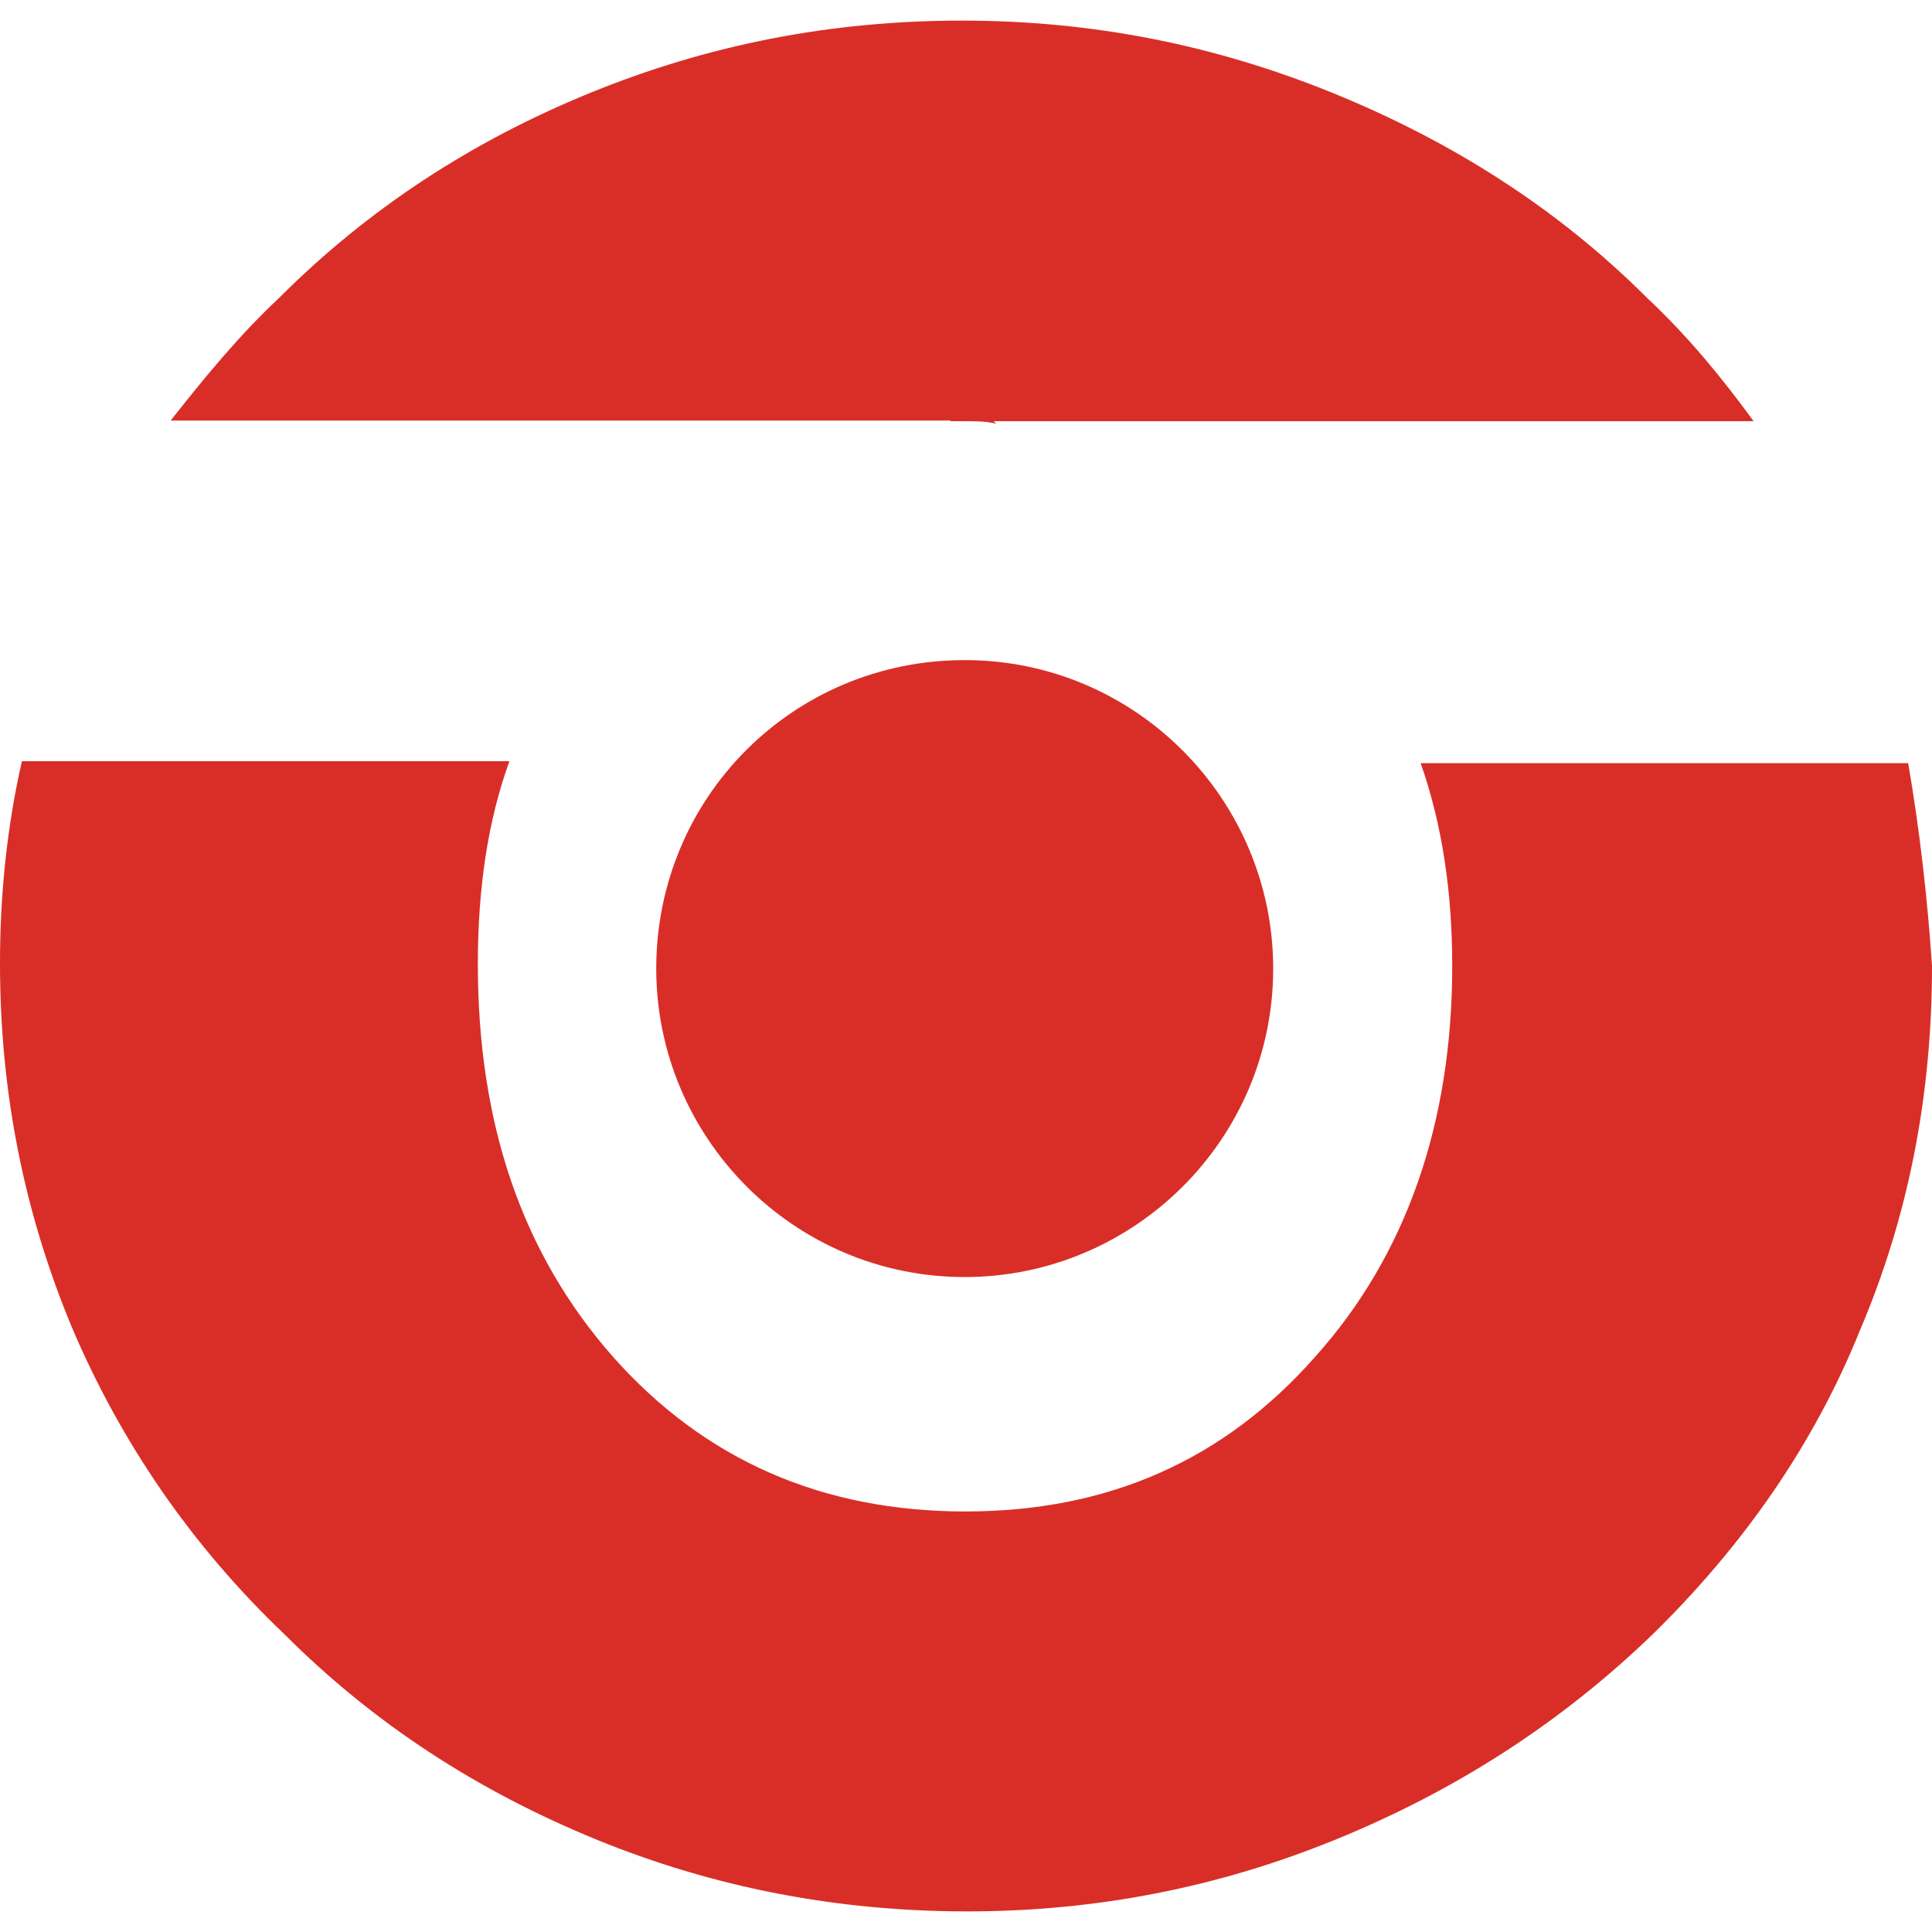
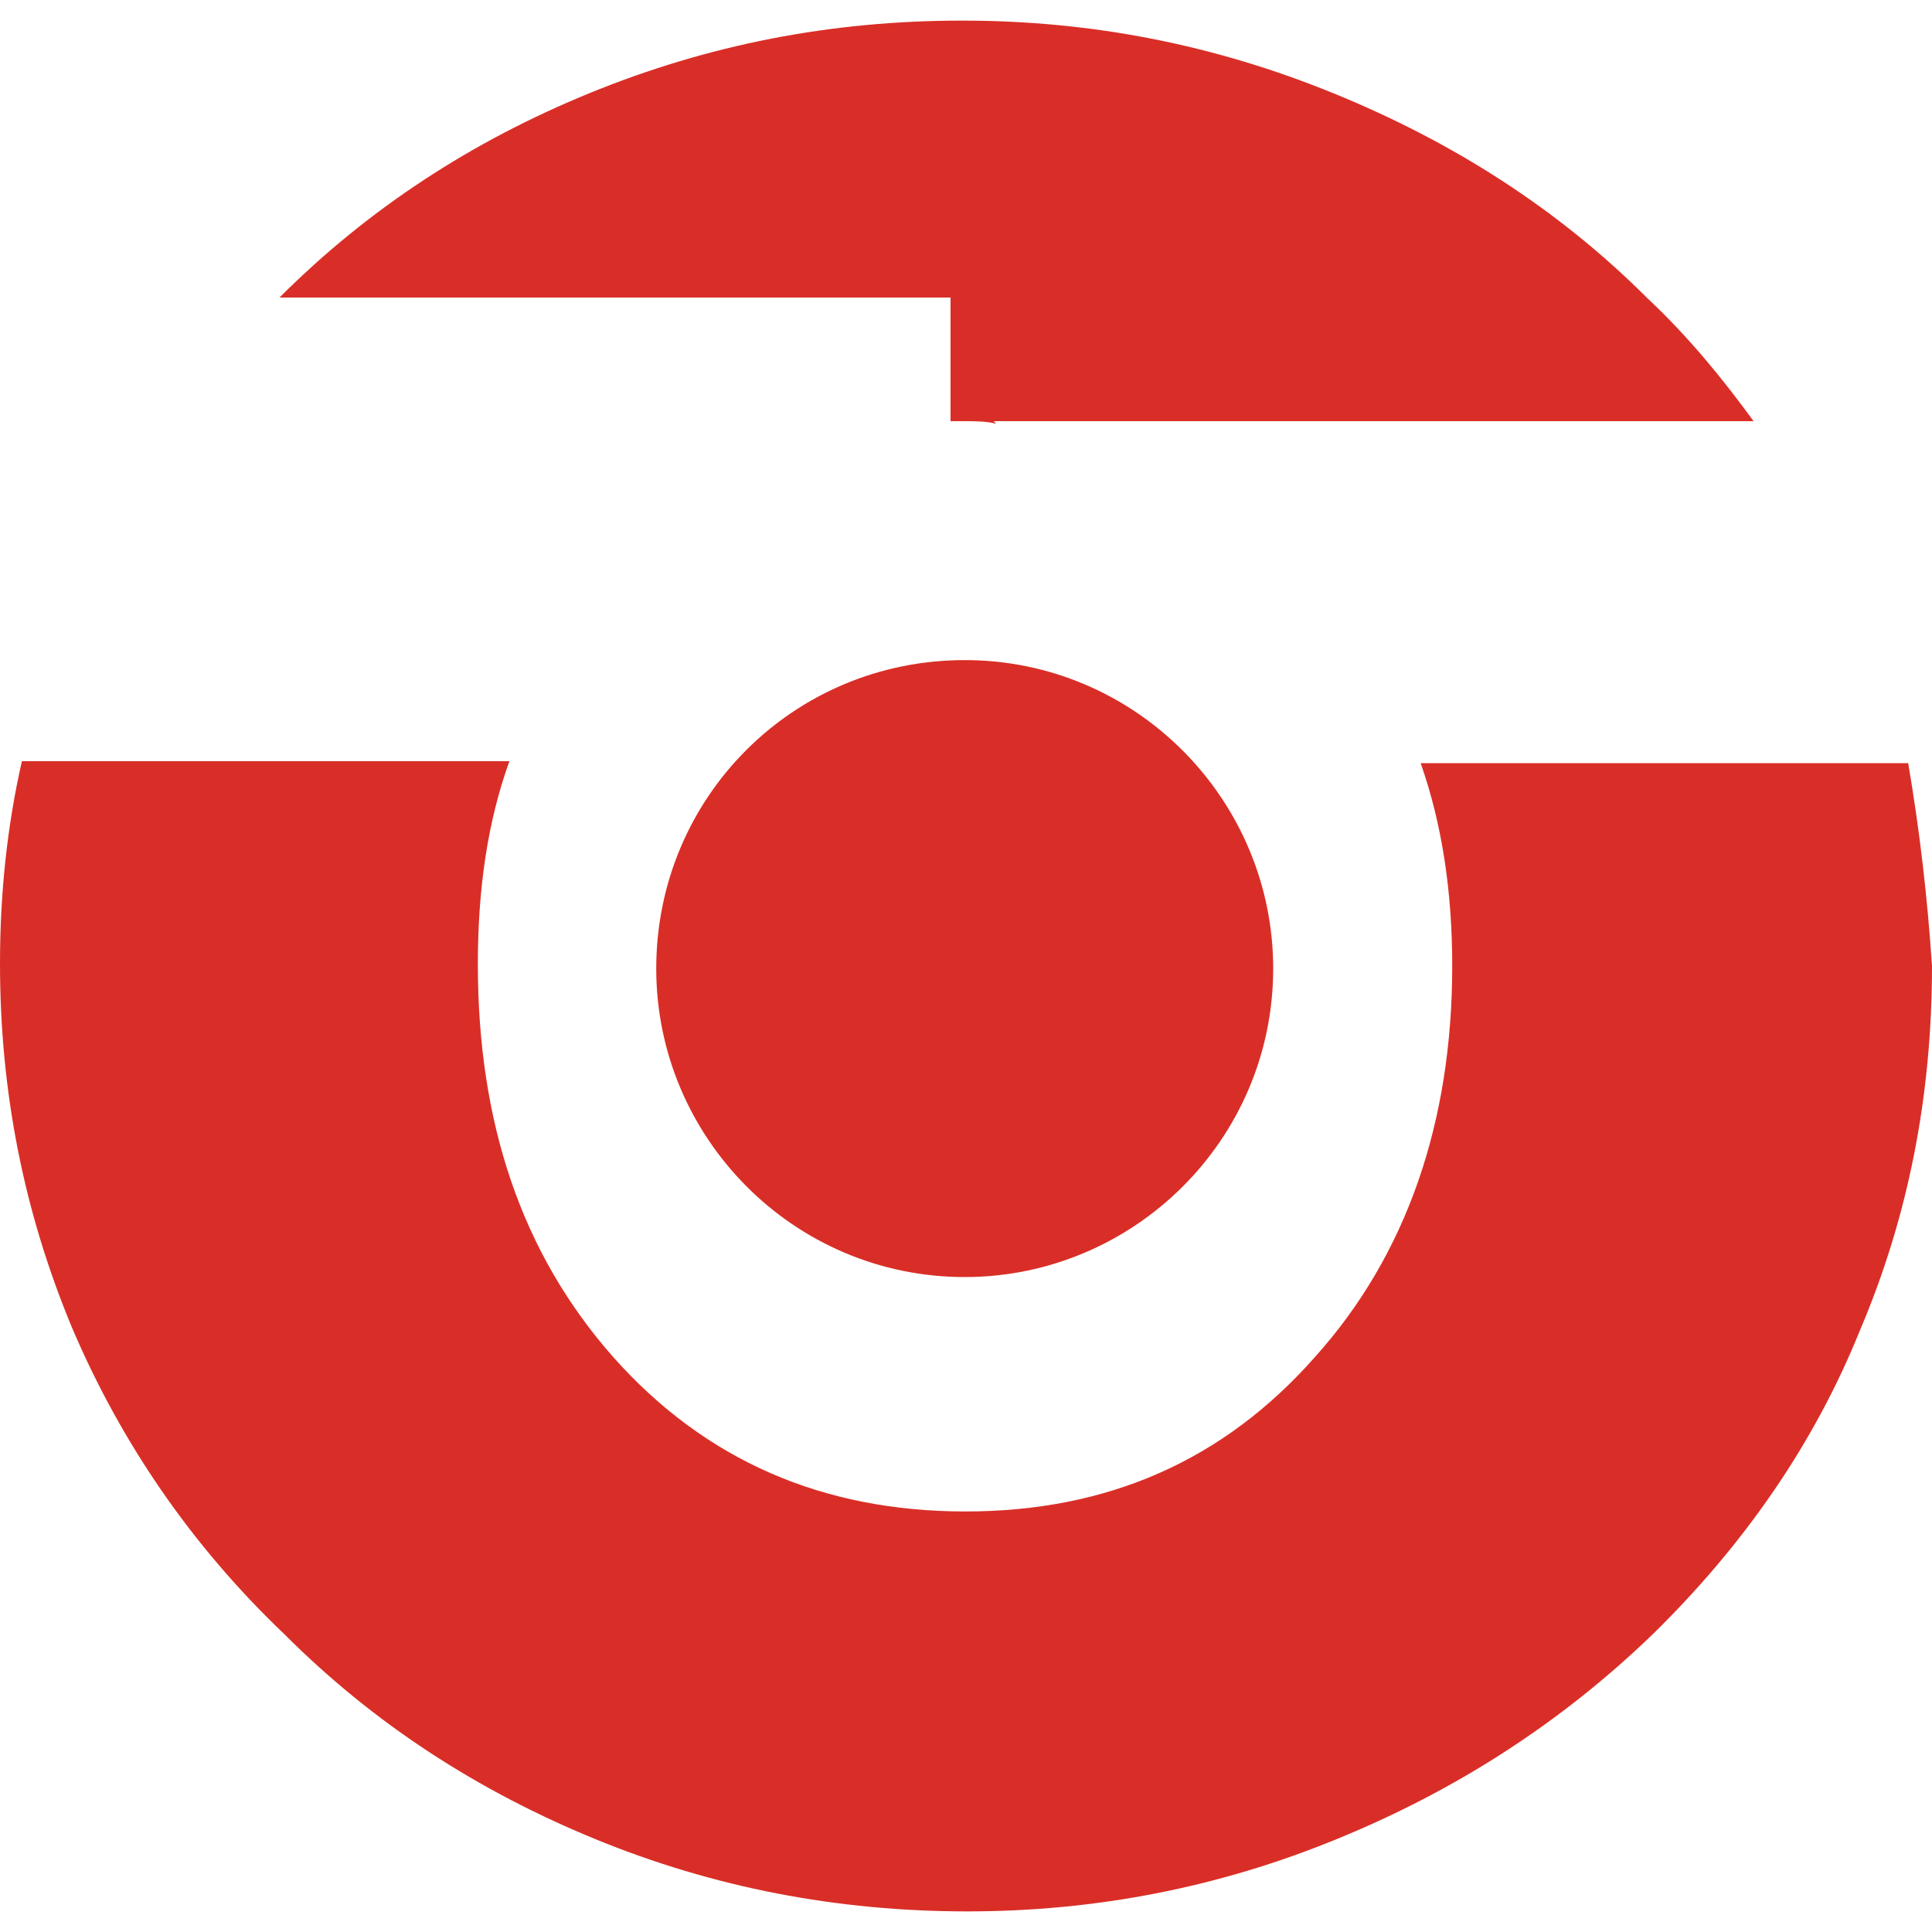
<svg xmlns="http://www.w3.org/2000/svg" version="1.1" id="Layer_1" x="0px" y="0px" viewBox="0 0 300 300" xml:space="preserve">
  <g>
    <g>
-       <path fill="#D92E27" d="M101.9,150.4c0,26.2,21.3,47.9,47.9,47.9c26.2,0,47.9-21.3,47.9-47.9c0-26.2-21.3-47.9-47.9-47.9 S101.9,123.8,101.9,150.4z M147.6,65.4c0.7,0,1.5,0,2.2,0c1.5,0,3.4,0,4.9,0.4l-0.4-0.4h118c-4.9-6.7-10.1-13.1-16.5-19.1 c-13.9-13.9-30.3-24.3-48.7-31.8S169.7,3.2,149.4,3.2s-39.3,3.7-57.7,11.2s-34.5,18-48.3,31.8c-6.4,6-11.6,12.4-16.9,19.1H147.6 L147.6,65.4z M296.3,118.5h-75.7c3.4,9.7,4.9,20.2,4.9,31.5c0,24.3-7.1,44.9-21.3,60.7c-14.2,16.1-32.2,24-54.3,24 s-40.4-7.9-54.7-24c-14.2-16.1-21-36.3-21-61c0-11.6,1.5-22.1,4.9-31.5H3.4C1.1,128.3,0,138.8,0,149.6c0,19.9,3.7,38.6,11.2,56.6 c7.5,17.6,18.4,33.7,33,47.6c13.9,13.9,30,24.3,48.3,31.8s37.5,11.2,57.7,11.2c19.9,0,39-3.7,57.3-11.2 c18.4-7.5,34.8-18,49.1-31.8c14.2-13.9,25.1-29.6,32.2-47.2C296.3,189,300,170.2,300,150C299.3,139.5,298.1,129,296.3,118.5z" />
+       <path fill="#D92E27" d="M101.9,150.4c0,26.2,21.3,47.9,47.9,47.9c26.2,0,47.9-21.3,47.9-47.9c0-26.2-21.3-47.9-47.9-47.9 S101.9,123.8,101.9,150.4z M147.6,65.4c0.7,0,1.5,0,2.2,0c1.5,0,3.4,0,4.9,0.4l-0.4-0.4h118c-4.9-6.7-10.1-13.1-16.5-19.1 c-13.9-13.9-30.3-24.3-48.7-31.8S169.7,3.2,149.4,3.2s-39.3,3.7-57.7,11.2s-34.5,18-48.3,31.8H147.6 L147.6,65.4z M296.3,118.5h-75.7c3.4,9.7,4.9,20.2,4.9,31.5c0,24.3-7.1,44.9-21.3,60.7c-14.2,16.1-32.2,24-54.3,24 s-40.4-7.9-54.7-24c-14.2-16.1-21-36.3-21-61c0-11.6,1.5-22.1,4.9-31.5H3.4C1.1,128.3,0,138.8,0,149.6c0,19.9,3.7,38.6,11.2,56.6 c7.5,17.6,18.4,33.7,33,47.6c13.9,13.9,30,24.3,48.3,31.8s37.5,11.2,57.7,11.2c19.9,0,39-3.7,57.3-11.2 c18.4-7.5,34.8-18,49.1-31.8c14.2-13.9,25.1-29.6,32.2-47.2C296.3,189,300,170.2,300,150C299.3,139.5,298.1,129,296.3,118.5z" />
    </g>
  </g>
</svg>